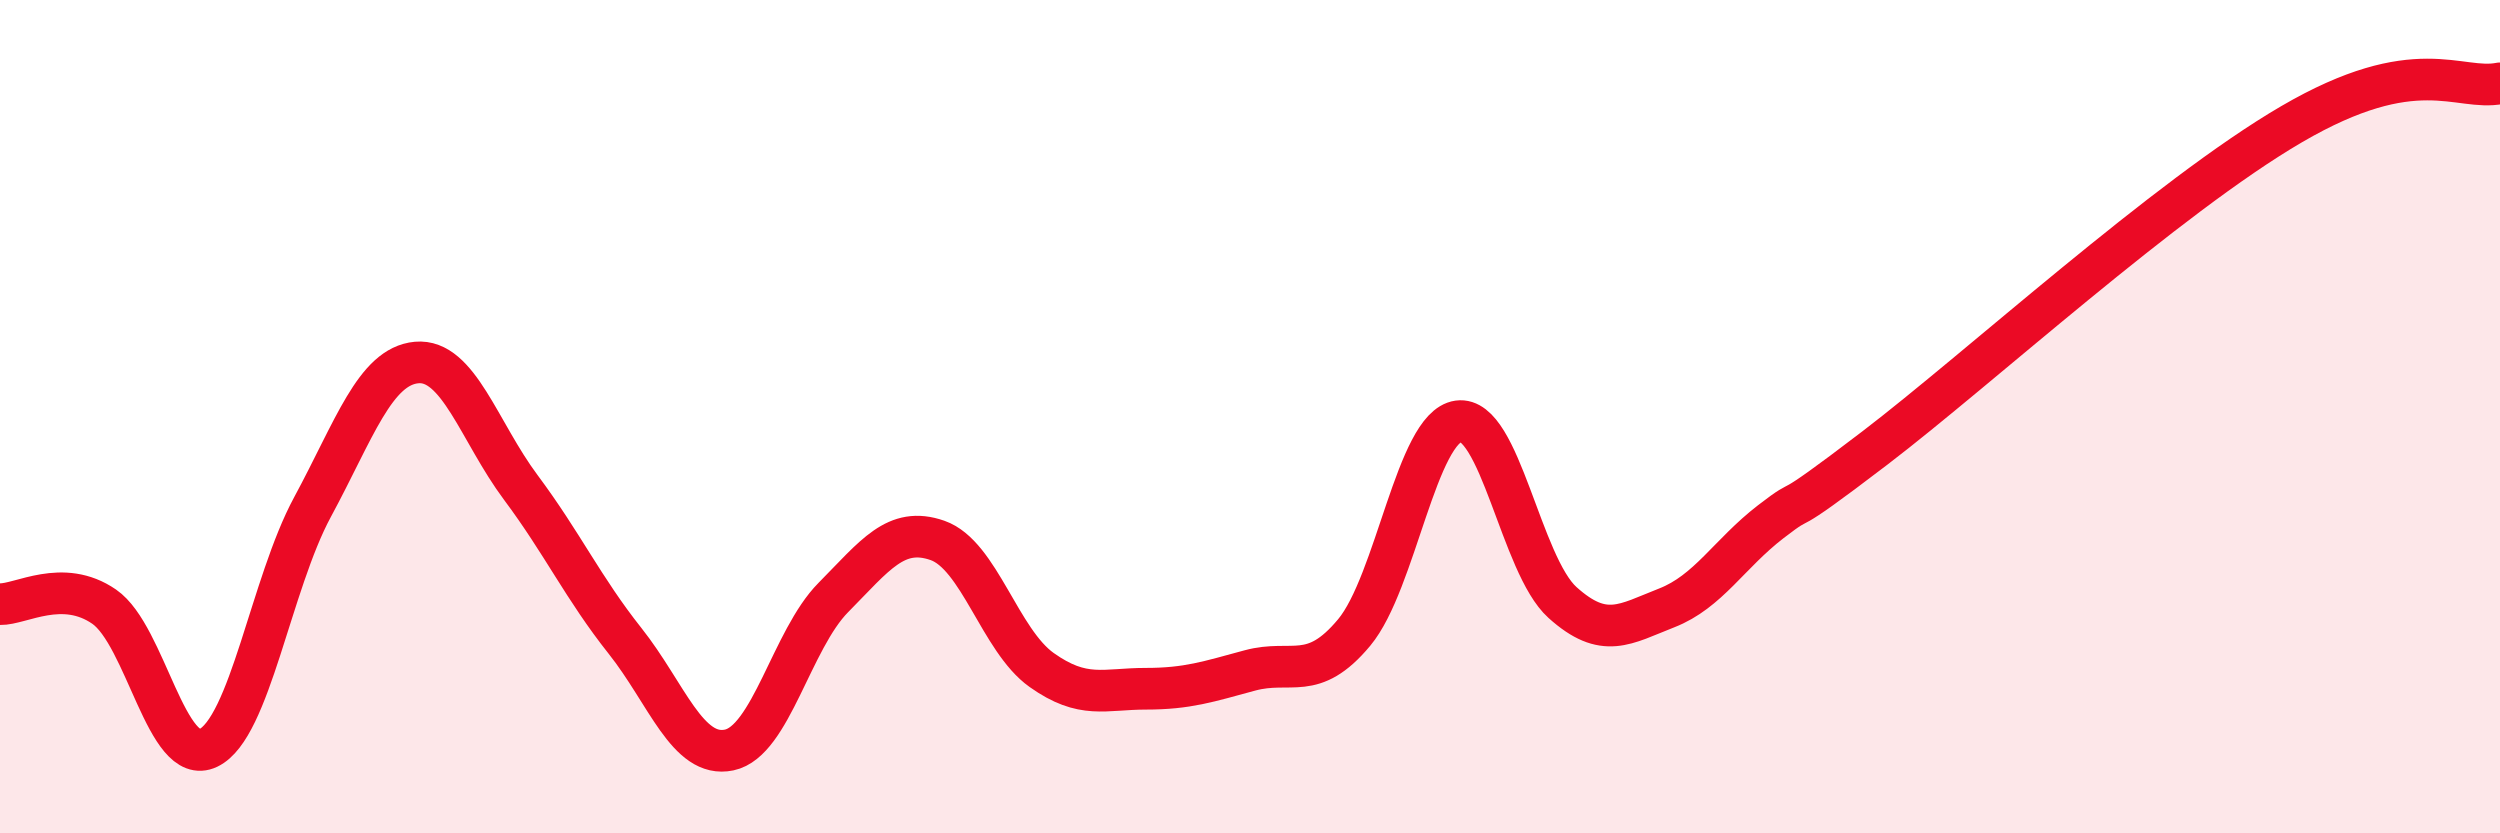
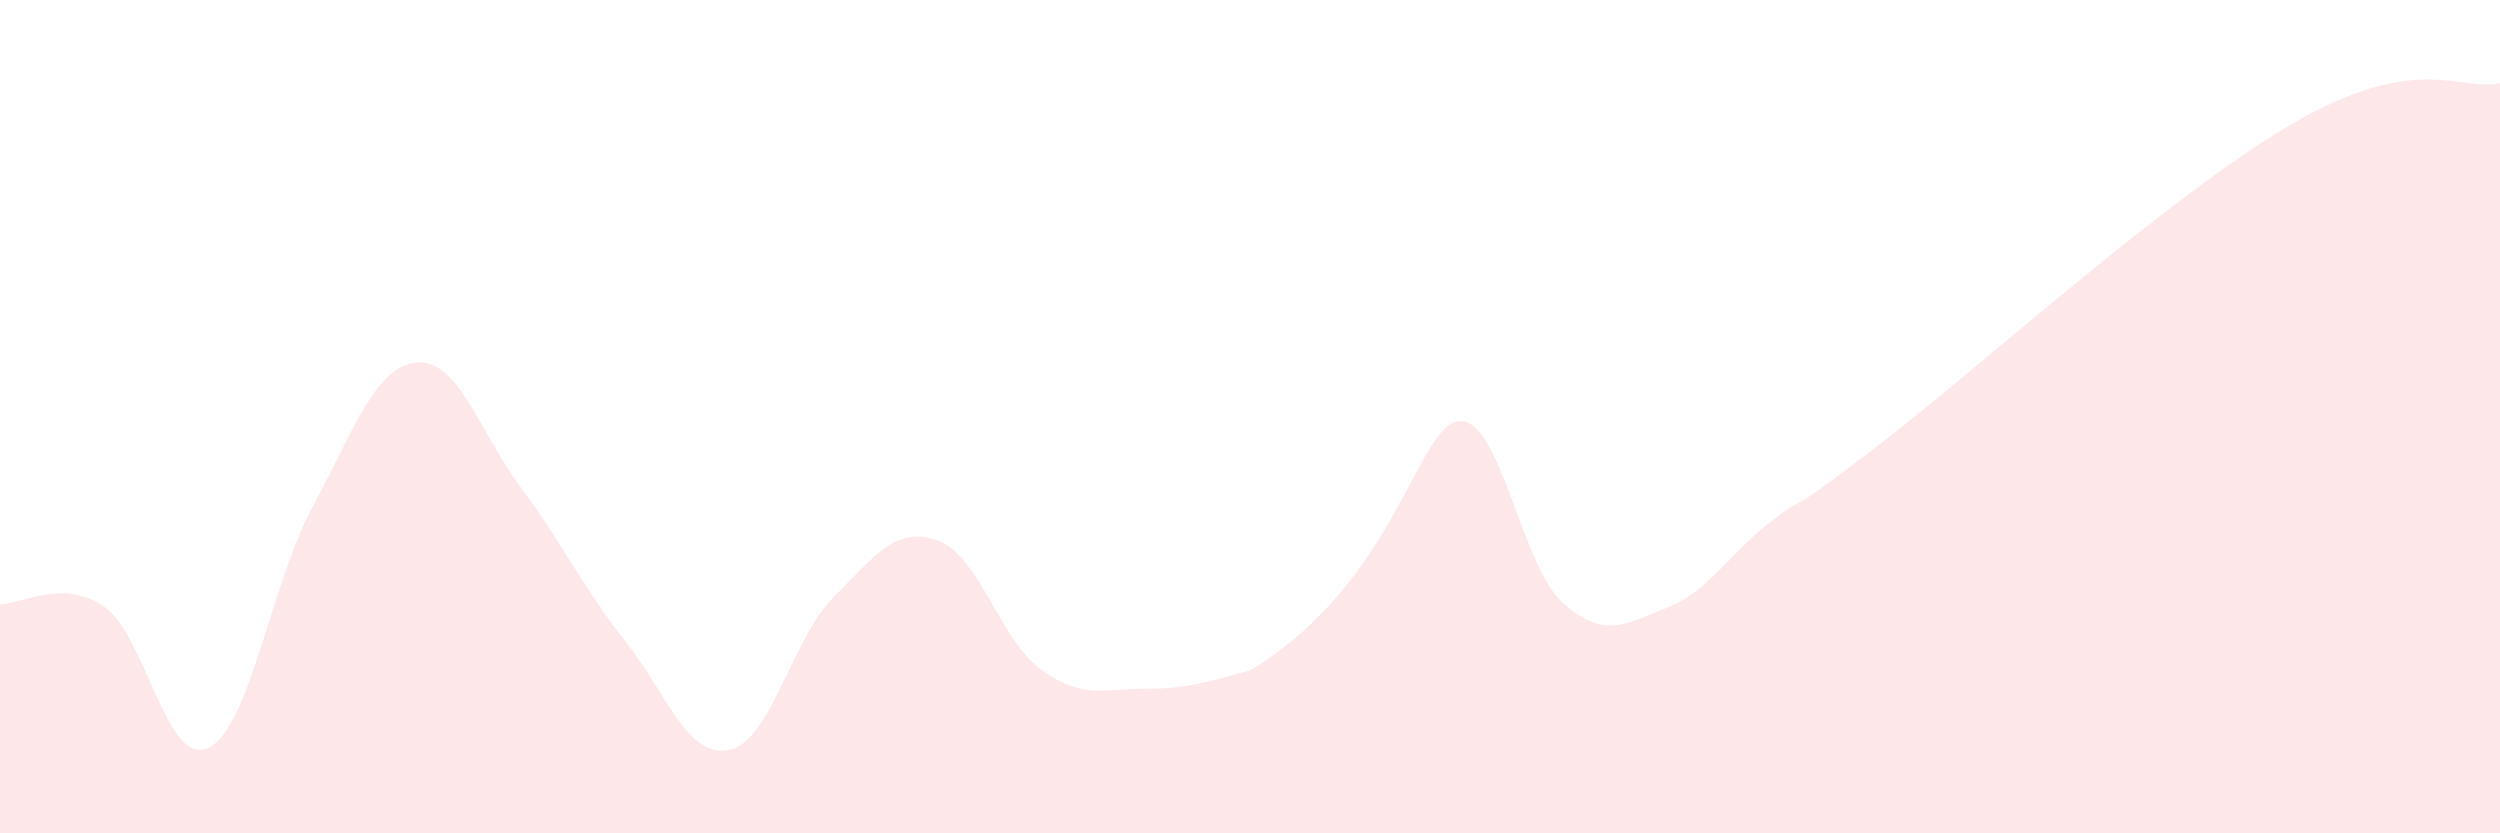
<svg xmlns="http://www.w3.org/2000/svg" width="60" height="20" viewBox="0 0 60 20">
-   <path d="M 0,14.5 C 0.5,14.51 1.5,13.87 2.5,14.56 C 3.5,15.25 4,18.43 5,17.95 C 6,17.47 6.5,14.02 7.5,12.17 C 8.5,10.32 9,8.79 10,8.7 C 11,8.61 11.5,10.36 12.5,11.7 C 13.5,13.04 14,14.12 15,15.38 C 16,16.64 16.5,18.21 17.5,18 C 18.5,17.79 19,15.35 20,14.34 C 21,13.33 21.5,12.62 22.5,12.97 C 23.5,13.32 24,15.37 25,16.08 C 26,16.79 26.5,16.53 27.5,16.53 C 28.5,16.53 29,16.36 30,16.09 C 31,15.82 31.5,16.38 32.5,15.18 C 33.5,13.98 34,10.25 35,10.11 C 36,9.97 36.5,13.56 37.5,14.46 C 38.5,15.36 39,14.98 40,14.59 C 41,14.2 41.5,13.29 42.5,12.52 C 43.5,11.75 42.5,12.66 45,10.75 C 47.5,8.84 52,4.73 55,2.98 C 58,1.23 59,2.2 60,2L60 20L0 20Z" fill="#EB0A25" opacity="0.1" stroke-linecap="round" stroke-linejoin="round" />
-   <path d="M 0,14.5 C 0.5,14.51 1.5,13.87 2.5,14.56 C 3.5,15.25 4,18.43 5,17.95 C 6,17.47 6.5,14.02 7.5,12.17 C 8.5,10.32 9,8.79 10,8.7 C 11,8.61 11.5,10.36 12.5,11.7 C 13.5,13.04 14,14.12 15,15.38 C 16,16.64 16.5,18.21 17.5,18 C 18.5,17.79 19,15.35 20,14.34 C 21,13.33 21.5,12.62 22.5,12.97 C 23.5,13.32 24,15.37 25,16.08 C 26,16.79 26.5,16.53 27.5,16.53 C 28.5,16.53 29,16.36 30,16.09 C 31,15.82 31.5,16.38 32.5,15.18 C 33.5,13.98 34,10.25 35,10.11 C 36,9.97 36.5,13.56 37.5,14.46 C 38.5,15.36 39,14.98 40,14.59 C 41,14.2 41.5,13.29 42.5,12.52 C 43.5,11.75 42.5,12.66 45,10.75 C 47.5,8.84 52,4.73 55,2.98 C 58,1.23 59,2.2 60,2" stroke="#EB0A25" stroke-width="1" fill="none" stroke-linecap="round" stroke-linejoin="round" />
+   <path d="M 0,14.5 C 0.5,14.51 1.5,13.87 2.5,14.56 C 3.5,15.25 4,18.43 5,17.95 C 6,17.47 6.5,14.02 7.5,12.17 C 8.5,10.32 9,8.79 10,8.7 C 11,8.61 11.5,10.36 12.5,11.7 C 13.5,13.04 14,14.12 15,15.38 C 16,16.64 16.5,18.21 17.5,18 C 18.5,17.79 19,15.35 20,14.34 C 21,13.33 21.5,12.62 22.5,12.97 C 23.5,13.32 24,15.37 25,16.08 C 26,16.79 26.5,16.53 27.5,16.53 C 28.5,16.53 29,16.36 30,16.09 C 33.5,13.98 34,10.25 35,10.11 C 36,9.97 36.5,13.56 37.5,14.46 C 38.5,15.36 39,14.98 40,14.59 C 41,14.2 41.5,13.29 42.5,12.52 C 43.5,11.75 42.5,12.66 45,10.75 C 47.5,8.84 52,4.73 55,2.98 C 58,1.23 59,2.2 60,2L60 20L0 20Z" fill="#EB0A25" opacity="0.1" stroke-linecap="round" stroke-linejoin="round" />
</svg>